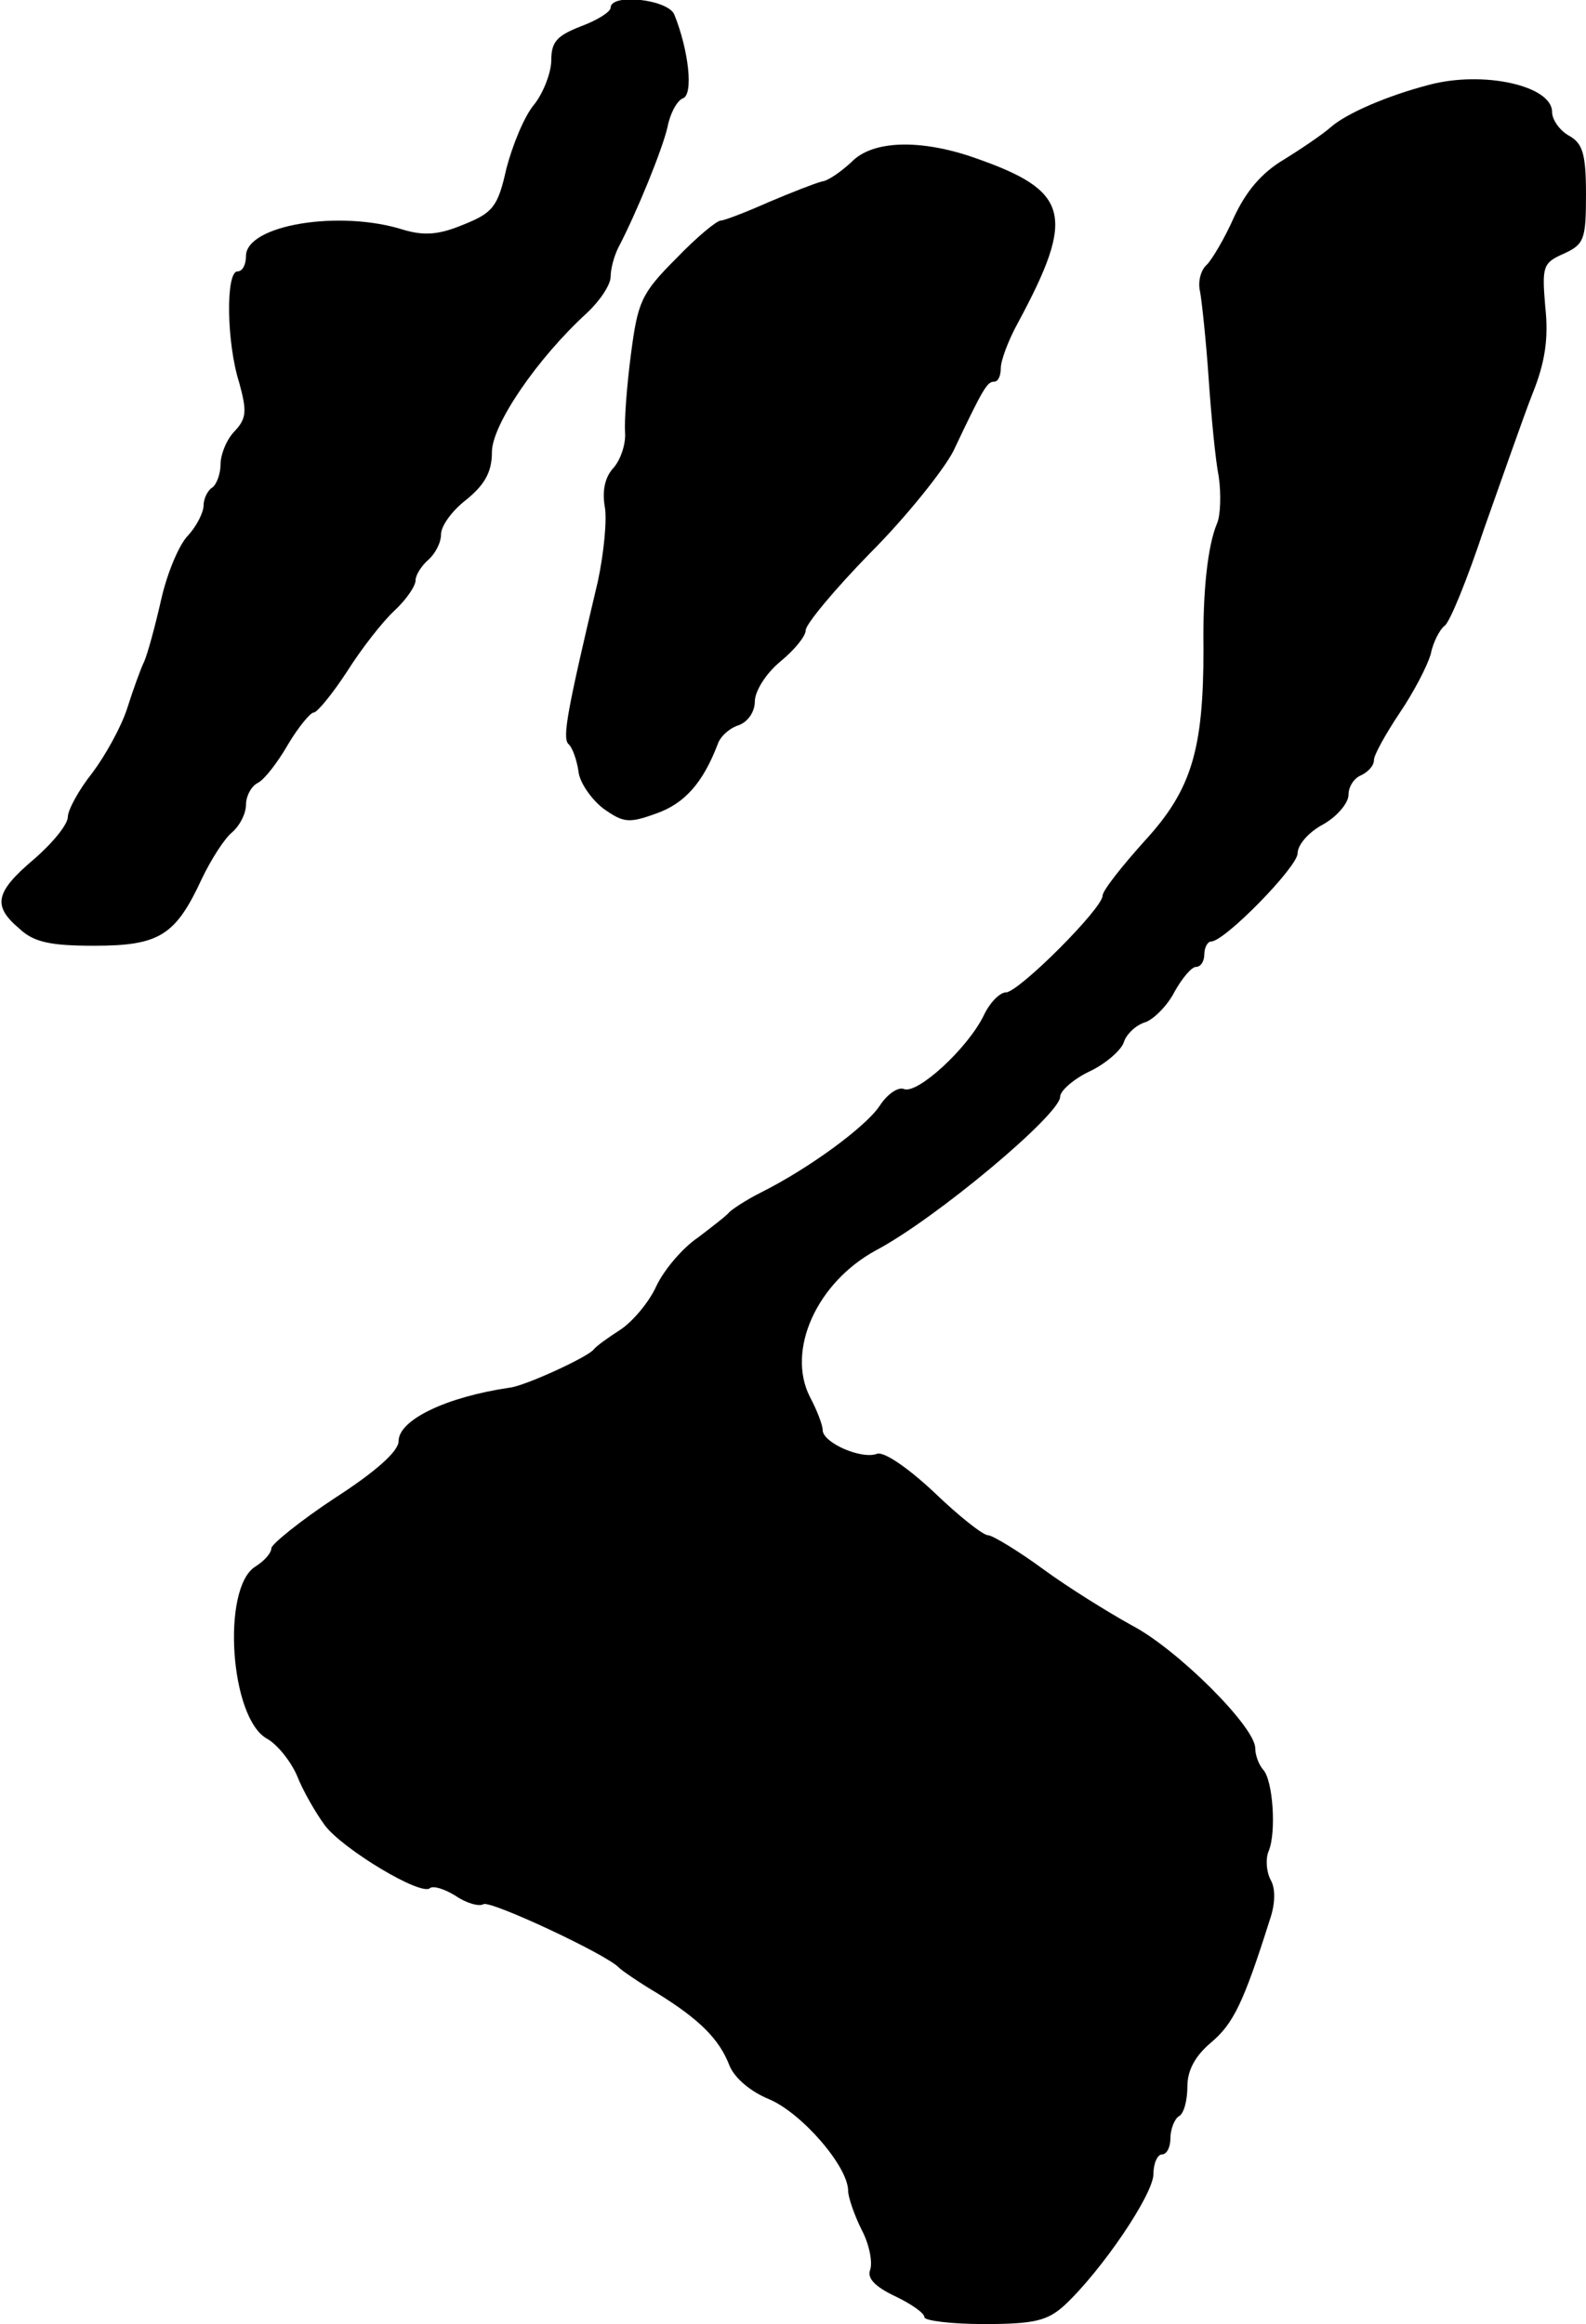
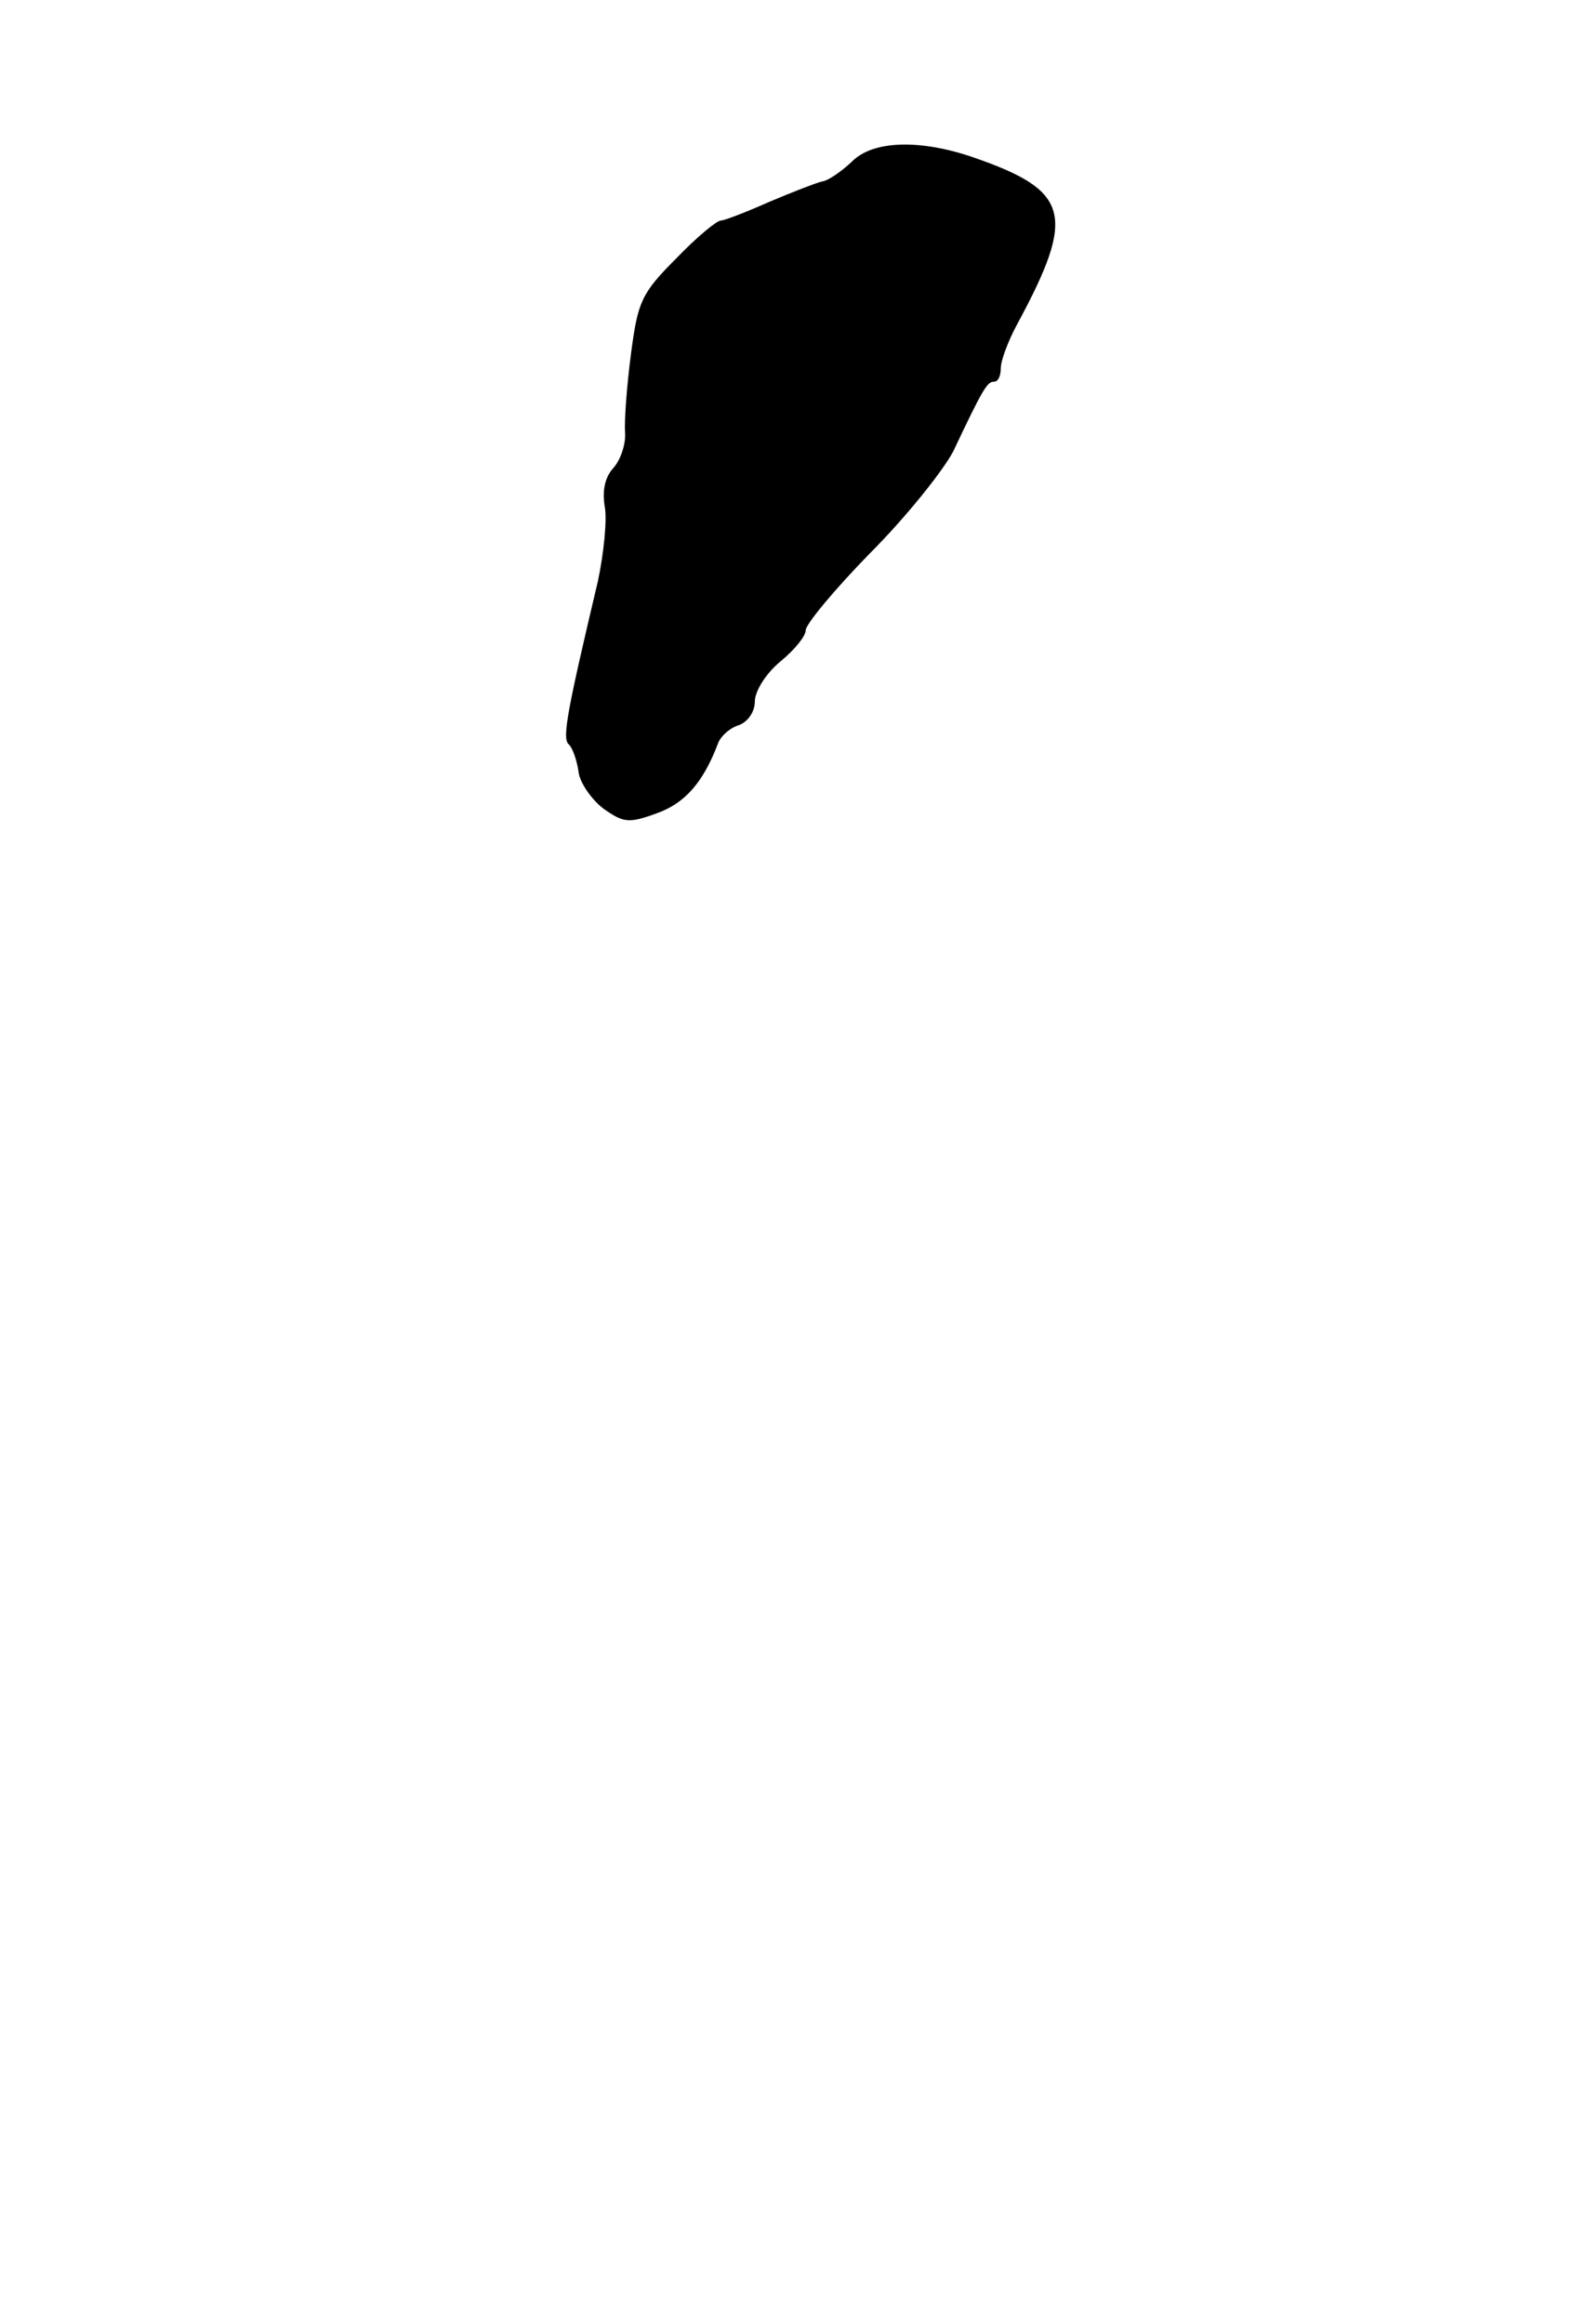
<svg xmlns="http://www.w3.org/2000/svg" version="1.0" width="187pt" height="274pt" viewBox="0 0 187 274" preserveAspectRatio="xMidYMid meet">
  <g transform="translate(0,274) scale(0.1,-0.1)" fill="#000000" stroke="none">
-     <path d="M720 2731 c0 -5 -16 -15 -35 -22 -28 -11 -35 -18 -35 -40 0 -14 -9 -38 -20 -52 -12 -14 -26 -49 -33 -76 -10 -45 -16 -52 -51 -66 -29 -12 -46 -13 -70 -6 -75 24 -186 6 -186 -31 0 -10 -4 -18 -10 -18 -14 0 -13 -84 2 -131 9 -33 9 -42 -5 -57 -10 -10 -17 -28 -17 -40 0 -11 -5 -24 -10 -27 -5 -3 -10 -13 -10 -21 0 -8 -8 -24 -18 -35 -11 -11 -25 -45 -32 -76 -7 -31 -16 -64 -20 -73 -4 -8 -13 -33 -20 -55 -7 -22 -26 -56 -41 -76 -16 -20 -29 -44 -29 -52 0 -9 -18 -31 -40 -50 -46 -39 -49 -55 -17 -82 17 -16 37 -20 88 -20 77 0 96 12 127 79 11 23 27 48 36 55 9 8 16 22 16 32 0 10 6 22 14 26 8 4 24 25 36 46 12 20 26 37 30 37 4 0 22 22 39 48 17 27 42 59 56 72 14 13 25 29 25 36 0 6 7 17 15 24 8 7 15 20 15 30 0 10 13 28 30 41 22 18 30 33 30 56 0 32 53 110 112 164 15 14 28 33 28 43 0 9 4 24 9 34 22 42 52 116 58 142 3 16 11 31 18 34 13 4 7 57 -10 99 -8 18 -75 25 -75 8z" />
-     <path d="M1685 2640 c-50 -13 -98 -34 -116 -50 -9 -8 -34 -25 -55 -38 -27 -16 -45 -38 -59 -68 -11 -25 -26 -50 -32 -56 -7 -6 -11 -20 -8 -32 2 -11 7 -57 10 -101 3 -44 8 -97 12 -117 3 -21 2 -46 -2 -55 -11 -26 -17 -80 -16 -148 0 -119 -14 -166 -69 -226 -27 -30 -50 -59 -50 -65 0 -15 -99 -114 -114 -114 -7 0 -19 -12 -26 -27 -19 -39 -78 -93 -94 -87 -7 3 -20 -6 -29 -20 -16 -24 -82 -73 -140 -102 -18 -9 -34 -20 -37 -23 -3 -4 -20 -17 -37 -30 -18 -12 -40 -38 -49 -57 -9 -20 -29 -43 -43 -52 -14 -9 -28 -19 -31 -23 -7 -9 -81 -43 -99 -45 -75 -11 -131 -38 -131 -63 0 -12 -27 -36 -75 -67 -41 -27 -74 -54 -75 -59 0 -6 -8 -15 -19 -22 -40 -25 -30 -179 14 -203 11 -6 27 -25 35 -43 7 -18 22 -44 33 -59 21 -28 114 -84 124 -74 4 3 17 -1 30 -9 13 -9 28 -13 33 -10 8 5 147 -60 160 -75 3 -3 23 -17 45 -30 50 -31 73 -54 85 -85 6 -15 25 -31 47 -40 38 -16 93 -79 93 -108 0 -7 7 -28 16 -46 9 -17 13 -38 10 -47 -4 -10 6 -20 29 -31 19 -9 35 -20 35 -25 0 -4 32 -8 70 -8 60 0 75 4 95 22 44 41 105 131 105 155 0 13 5 23 10 23 6 0 10 9 10 19 0 11 5 23 10 26 6 3 10 19 10 35 0 19 9 36 28 52 26 22 38 46 69 144 7 20 7 38 1 48 -5 10 -6 25 -2 34 9 22 5 84 -7 96 -5 6 -9 17 -9 25 0 25 -92 117 -146 145 -27 15 -74 44 -104 66 -30 22 -60 40 -65 40 -6 0 -35 23 -64 51 -31 29 -59 48 -67 45 -18 -7 -64 13 -64 28 0 6 -7 24 -15 39 -28 55 8 135 78 173 70 37 217 160 217 181 0 7 16 21 35 30 19 9 37 25 40 34 3 10 15 21 26 24 10 4 26 20 34 36 9 16 20 29 25 29 6 0 10 7 10 15 0 8 4 15 8 15 16 0 102 88 102 104 0 10 13 25 30 34 16 9 30 25 30 35 0 10 7 20 15 23 8 4 15 11 15 18 0 6 14 31 30 55 17 25 33 56 37 70 3 15 11 29 16 33 6 3 27 55 47 115 21 59 46 131 57 159 15 37 19 66 15 102 -4 48 -3 52 22 63 24 11 26 17 26 70 0 48 -4 60 -20 69 -11 6 -20 19 -20 28 0 31 -81 49 -145 32z" />
    <path d="M1004 2549 c-12 -11 -27 -22 -35 -23 -8 -2 -36 -13 -62 -24 -27 -12 -53 -22 -57 -22 -5 0 -29 -20 -53 -45 -41 -41 -45 -51 -53 -112 -5 -38 -8 -79 -7 -93 1 -13 -5 -32 -14 -42 -10 -11 -13 -27 -10 -45 3 -15 -1 -55 -8 -88 -36 -152 -42 -184 -35 -192 5 -4 10 -19 12 -32 1 -13 15 -33 29 -44 24 -17 30 -18 63 -6 34 12 55 37 72 81 3 10 15 20 25 23 11 4 19 16 19 28 0 12 13 33 30 47 17 14 30 30 30 37 0 7 34 48 76 91 42 42 86 97 98 120 35 74 40 82 48 82 5 0 8 7 8 16 0 9 9 33 20 53 69 128 61 156 -51 195 -63 22 -120 21 -145 -5z" />
  </g>
</svg>